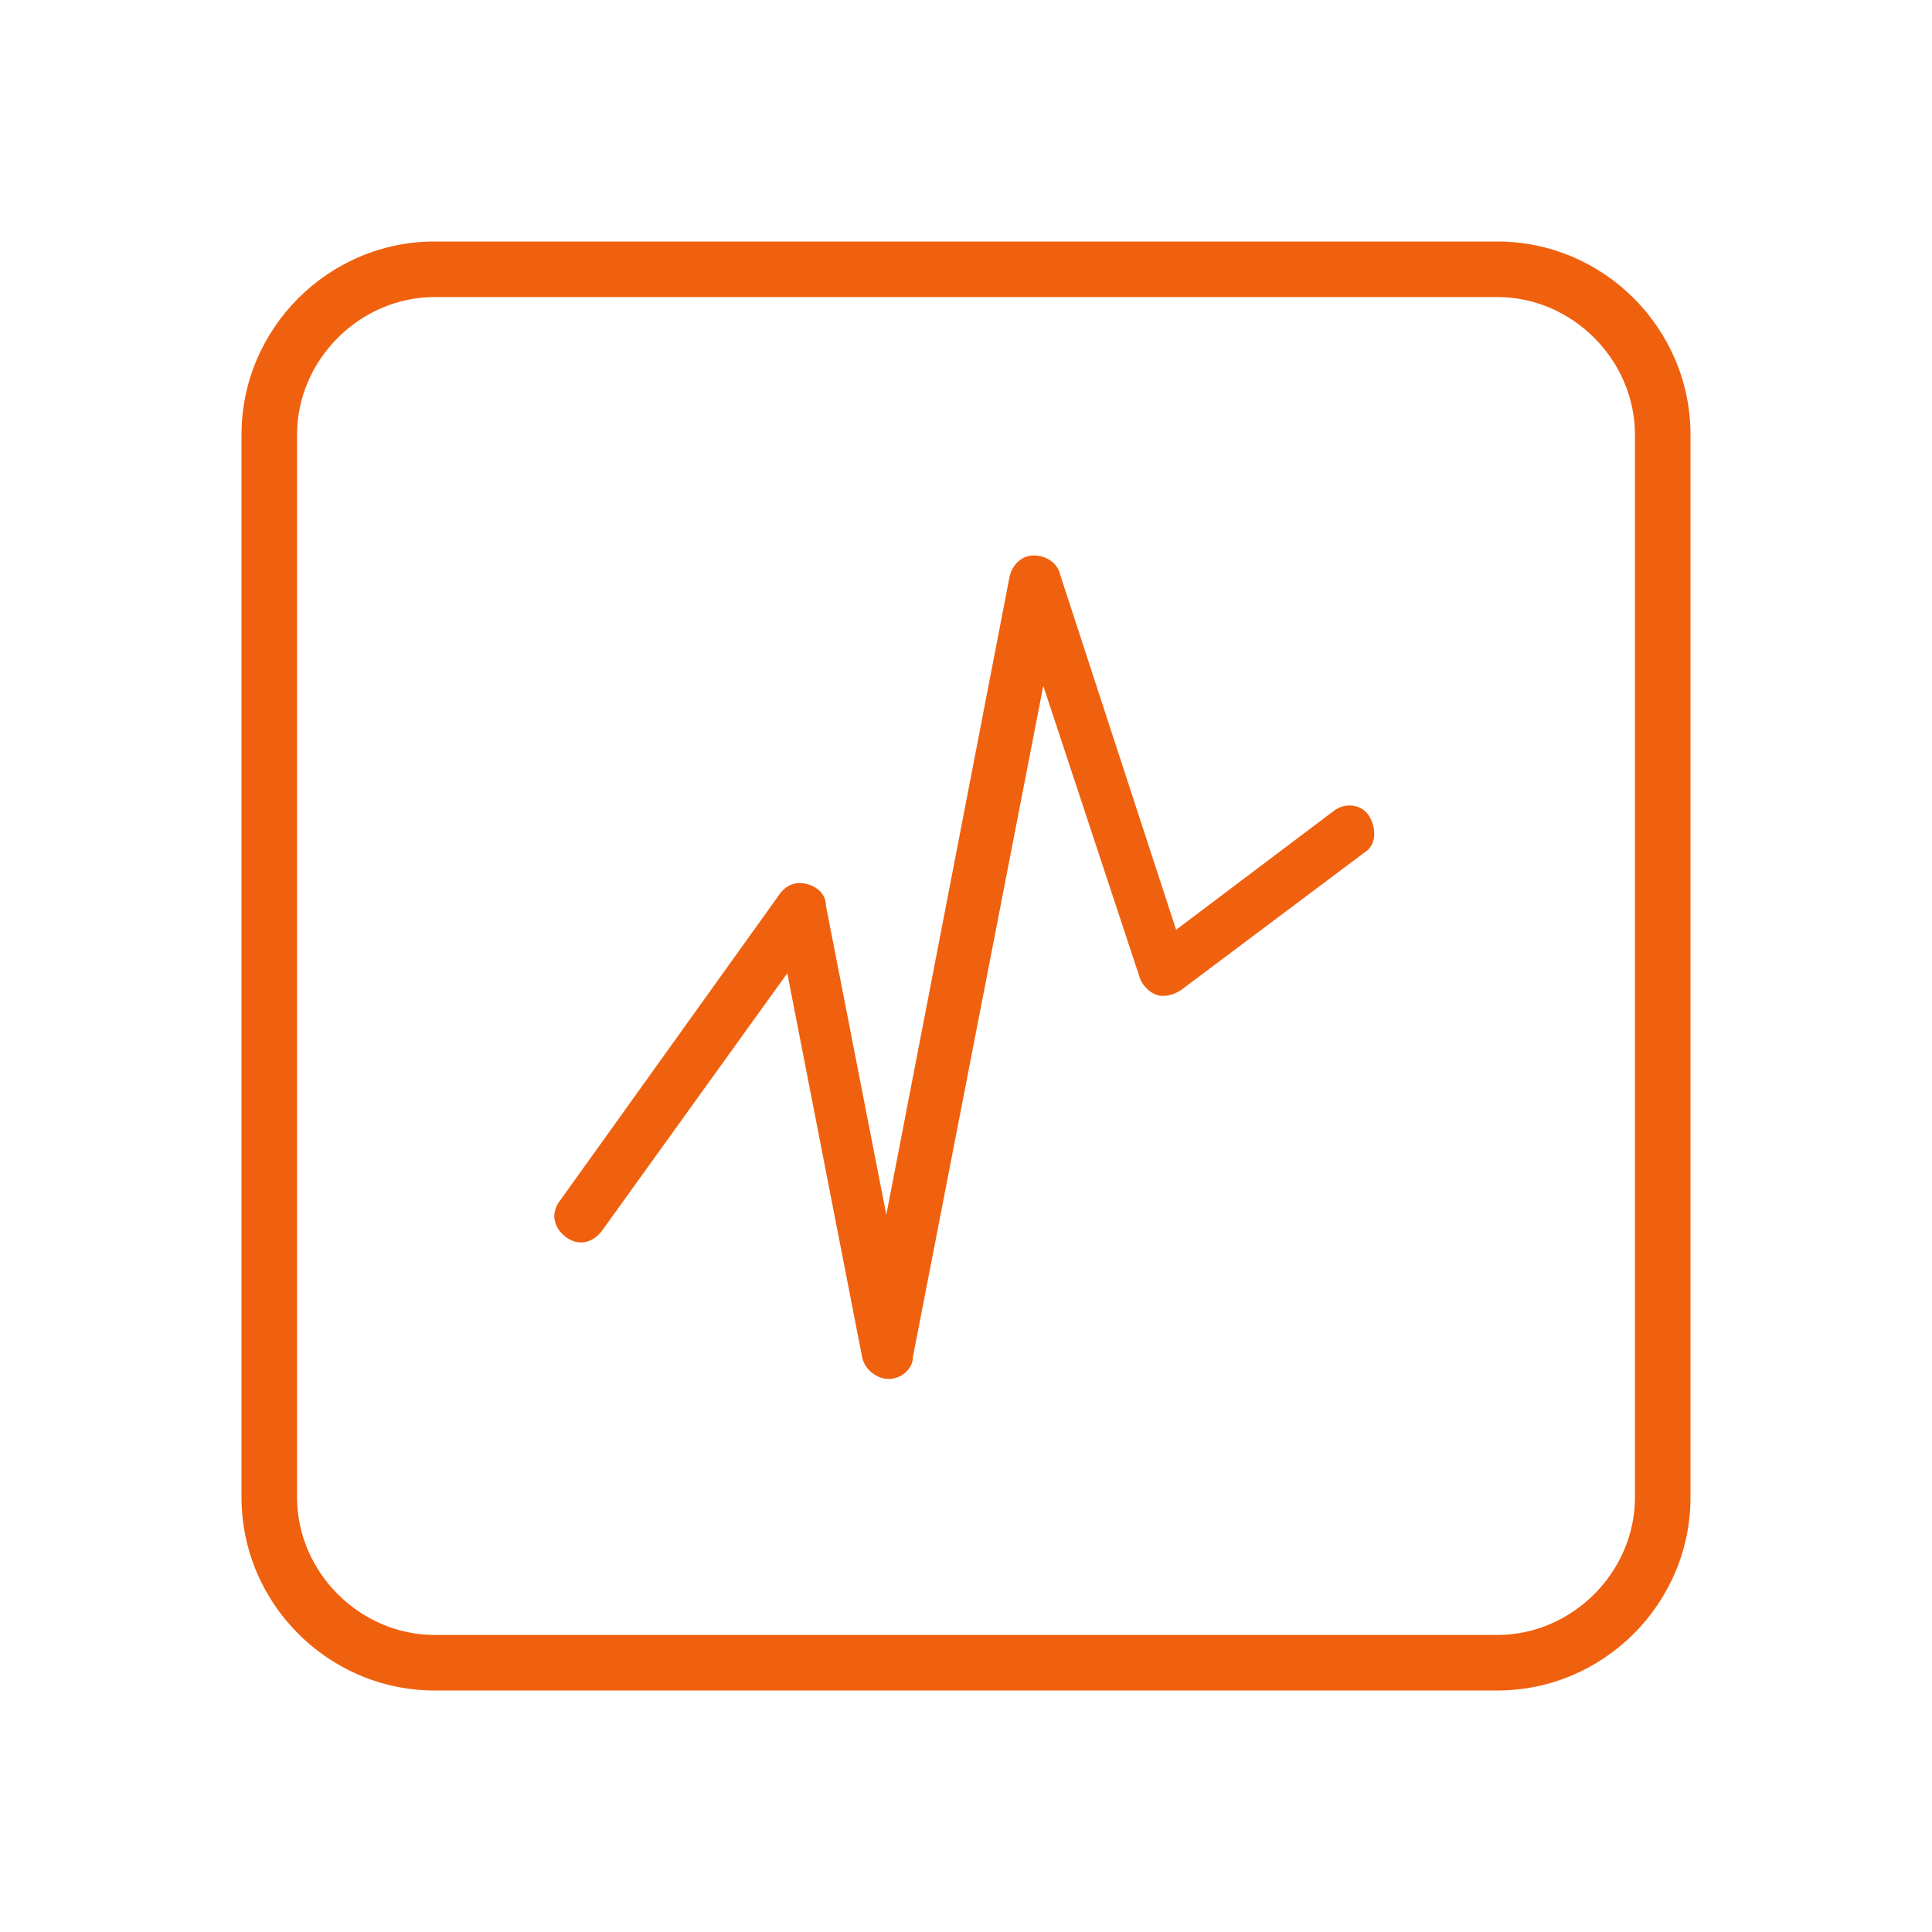
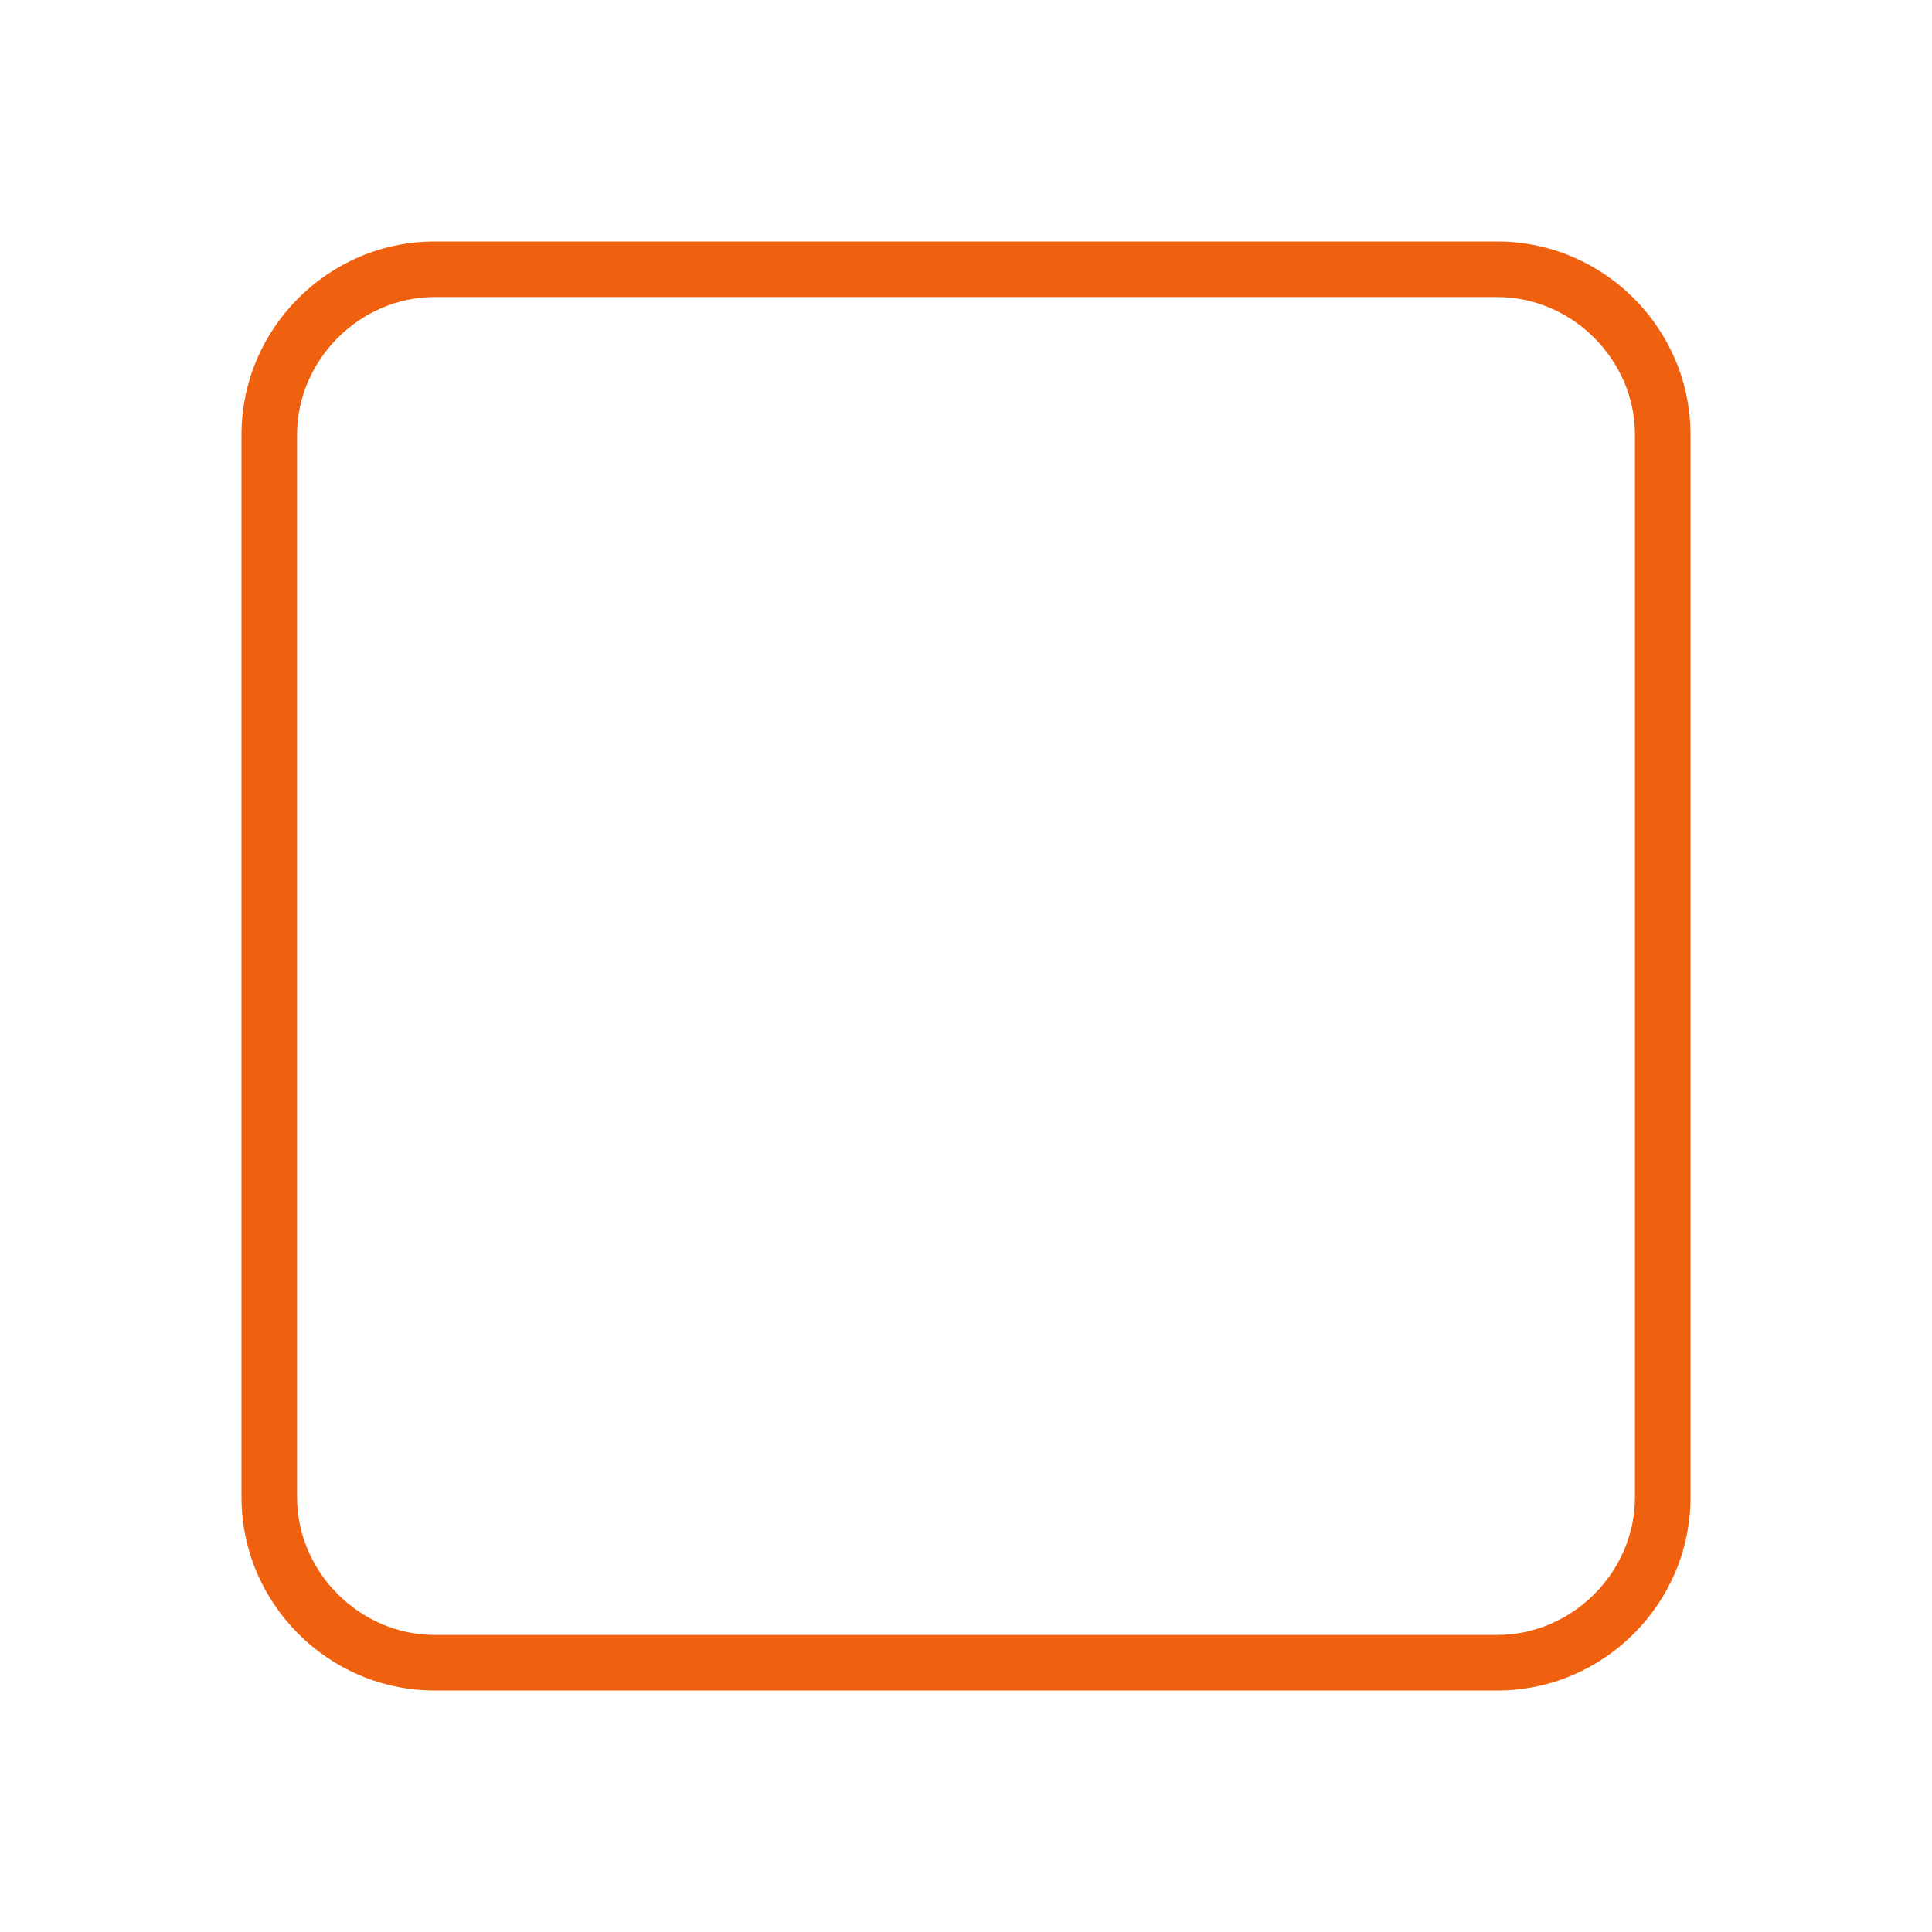
<svg xmlns="http://www.w3.org/2000/svg" width="80" height="80" viewBox="0 0 80 80">
  <g fill="#F0610F" transform="translate(10 10)">
    <path d="M52,2.3 C55.1,2.3 57.7,4.9 57.7,8 L57.7,52 C57.7,55.1 55.1,57.7 52,57.7 L8,57.7 C4.9,57.7 2.3,55.1 2.3,52 L2.3,8 C2.3,4.9 4.9,2.3 8,2.3 M52,0 L8,0 C3.6,0 0,3.6 0,8 L0,52 C0,56.4 3.6,60 8,60 L52,60 C56.4,60 60,56.4 60,52 L60,8 C60,3.6 56.4,0 52,0 L52,0 Z" />
-     <path d="M26.8,47.1 C26.3,47.1 25.8,46.7 25.7,46.2 L22.6,30.3 L14.9,41 C14.5,41.5 13.9,41.6 13.4,41.2 C12.9,40.8 12.8,40.2 13.2,39.7 L22.3,27 C22.6,26.6 23,26.5 23.4,26.6 C23.8,26.7 24.2,27 24.2,27.5 L26.7,40.3 L31.8,13.9 C31.9,13.4 32.3,13 32.8,13 C33.3,13 33.8,13.3 33.9,13.8 L38.7,28.5 L45.2,23.6 C45.7,23.2 46.4,23.3 46.7,23.8 C47,24.3 47,25 46.5,25.3 L38.9,31 C38.6,31.2 38.2,31.3 37.9,31.2 C37.6,31.1 37.3,30.8 37.2,30.5 L33.2,18.4 L27.8,46.2 C27.8,46.7 27.3,47.1 26.8,47.1 C26.8,47.1 26.8,47.1 26.8,47.1 Z" />
  </g>
</svg>